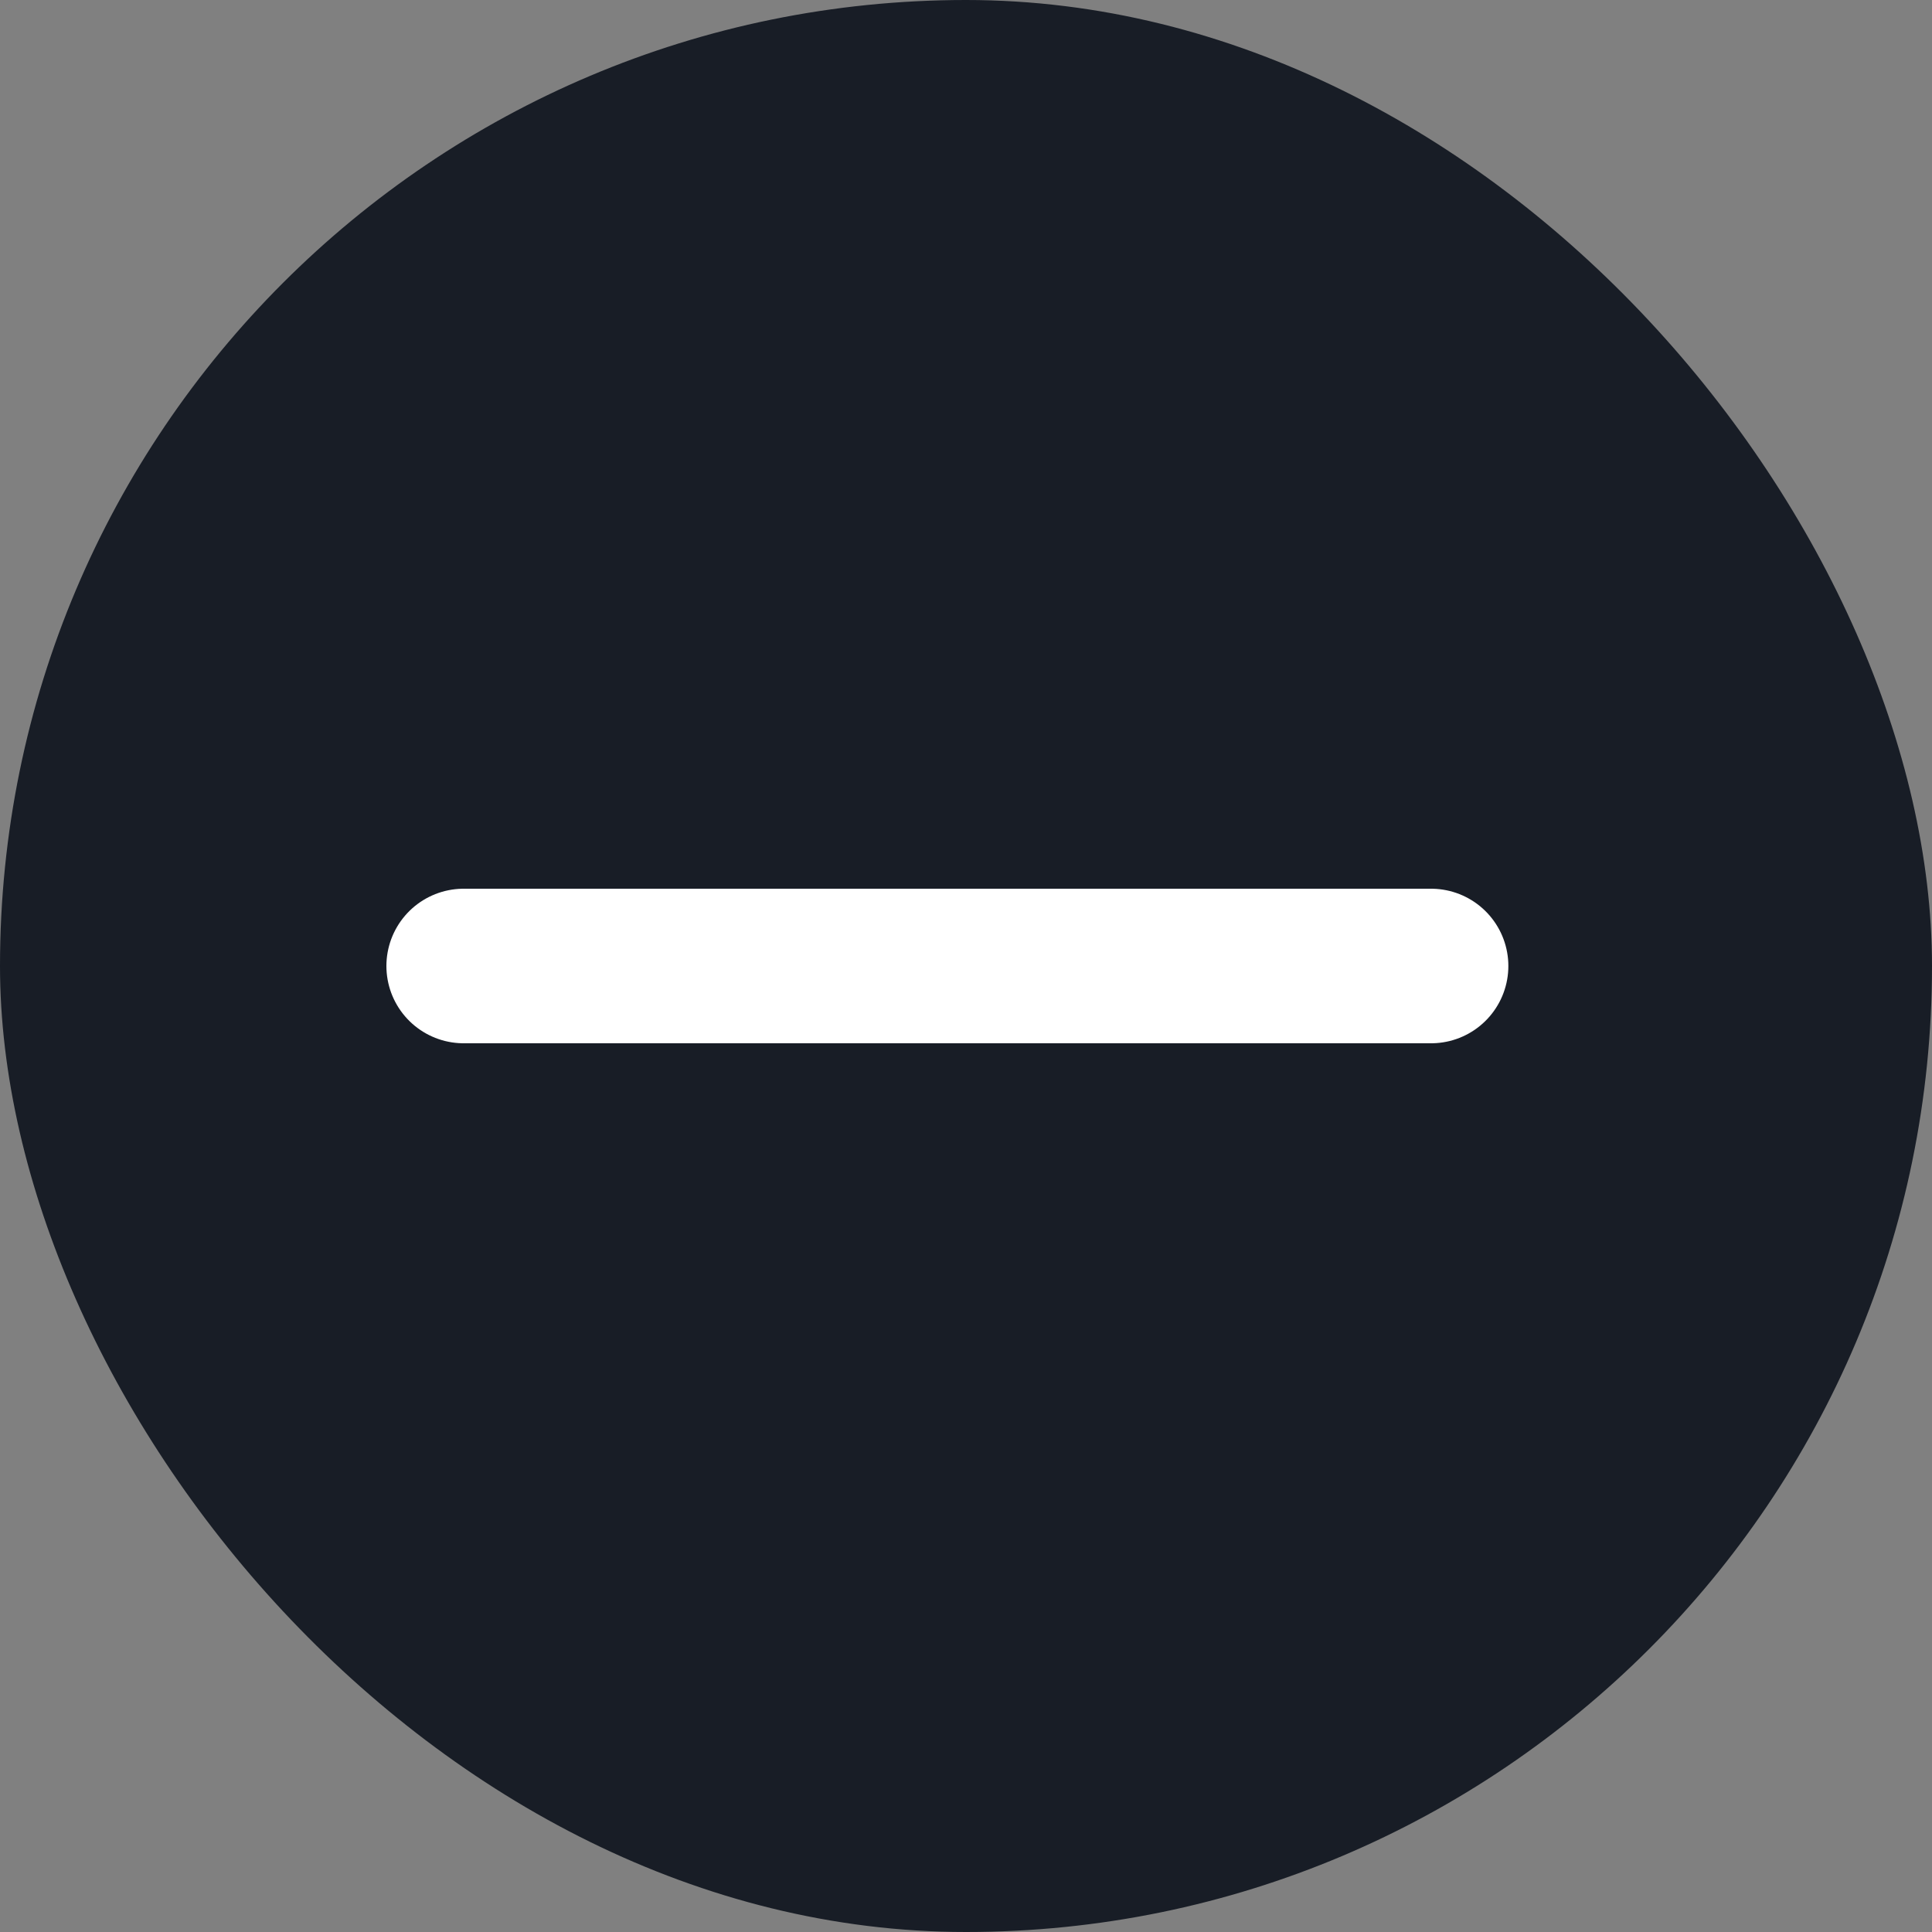
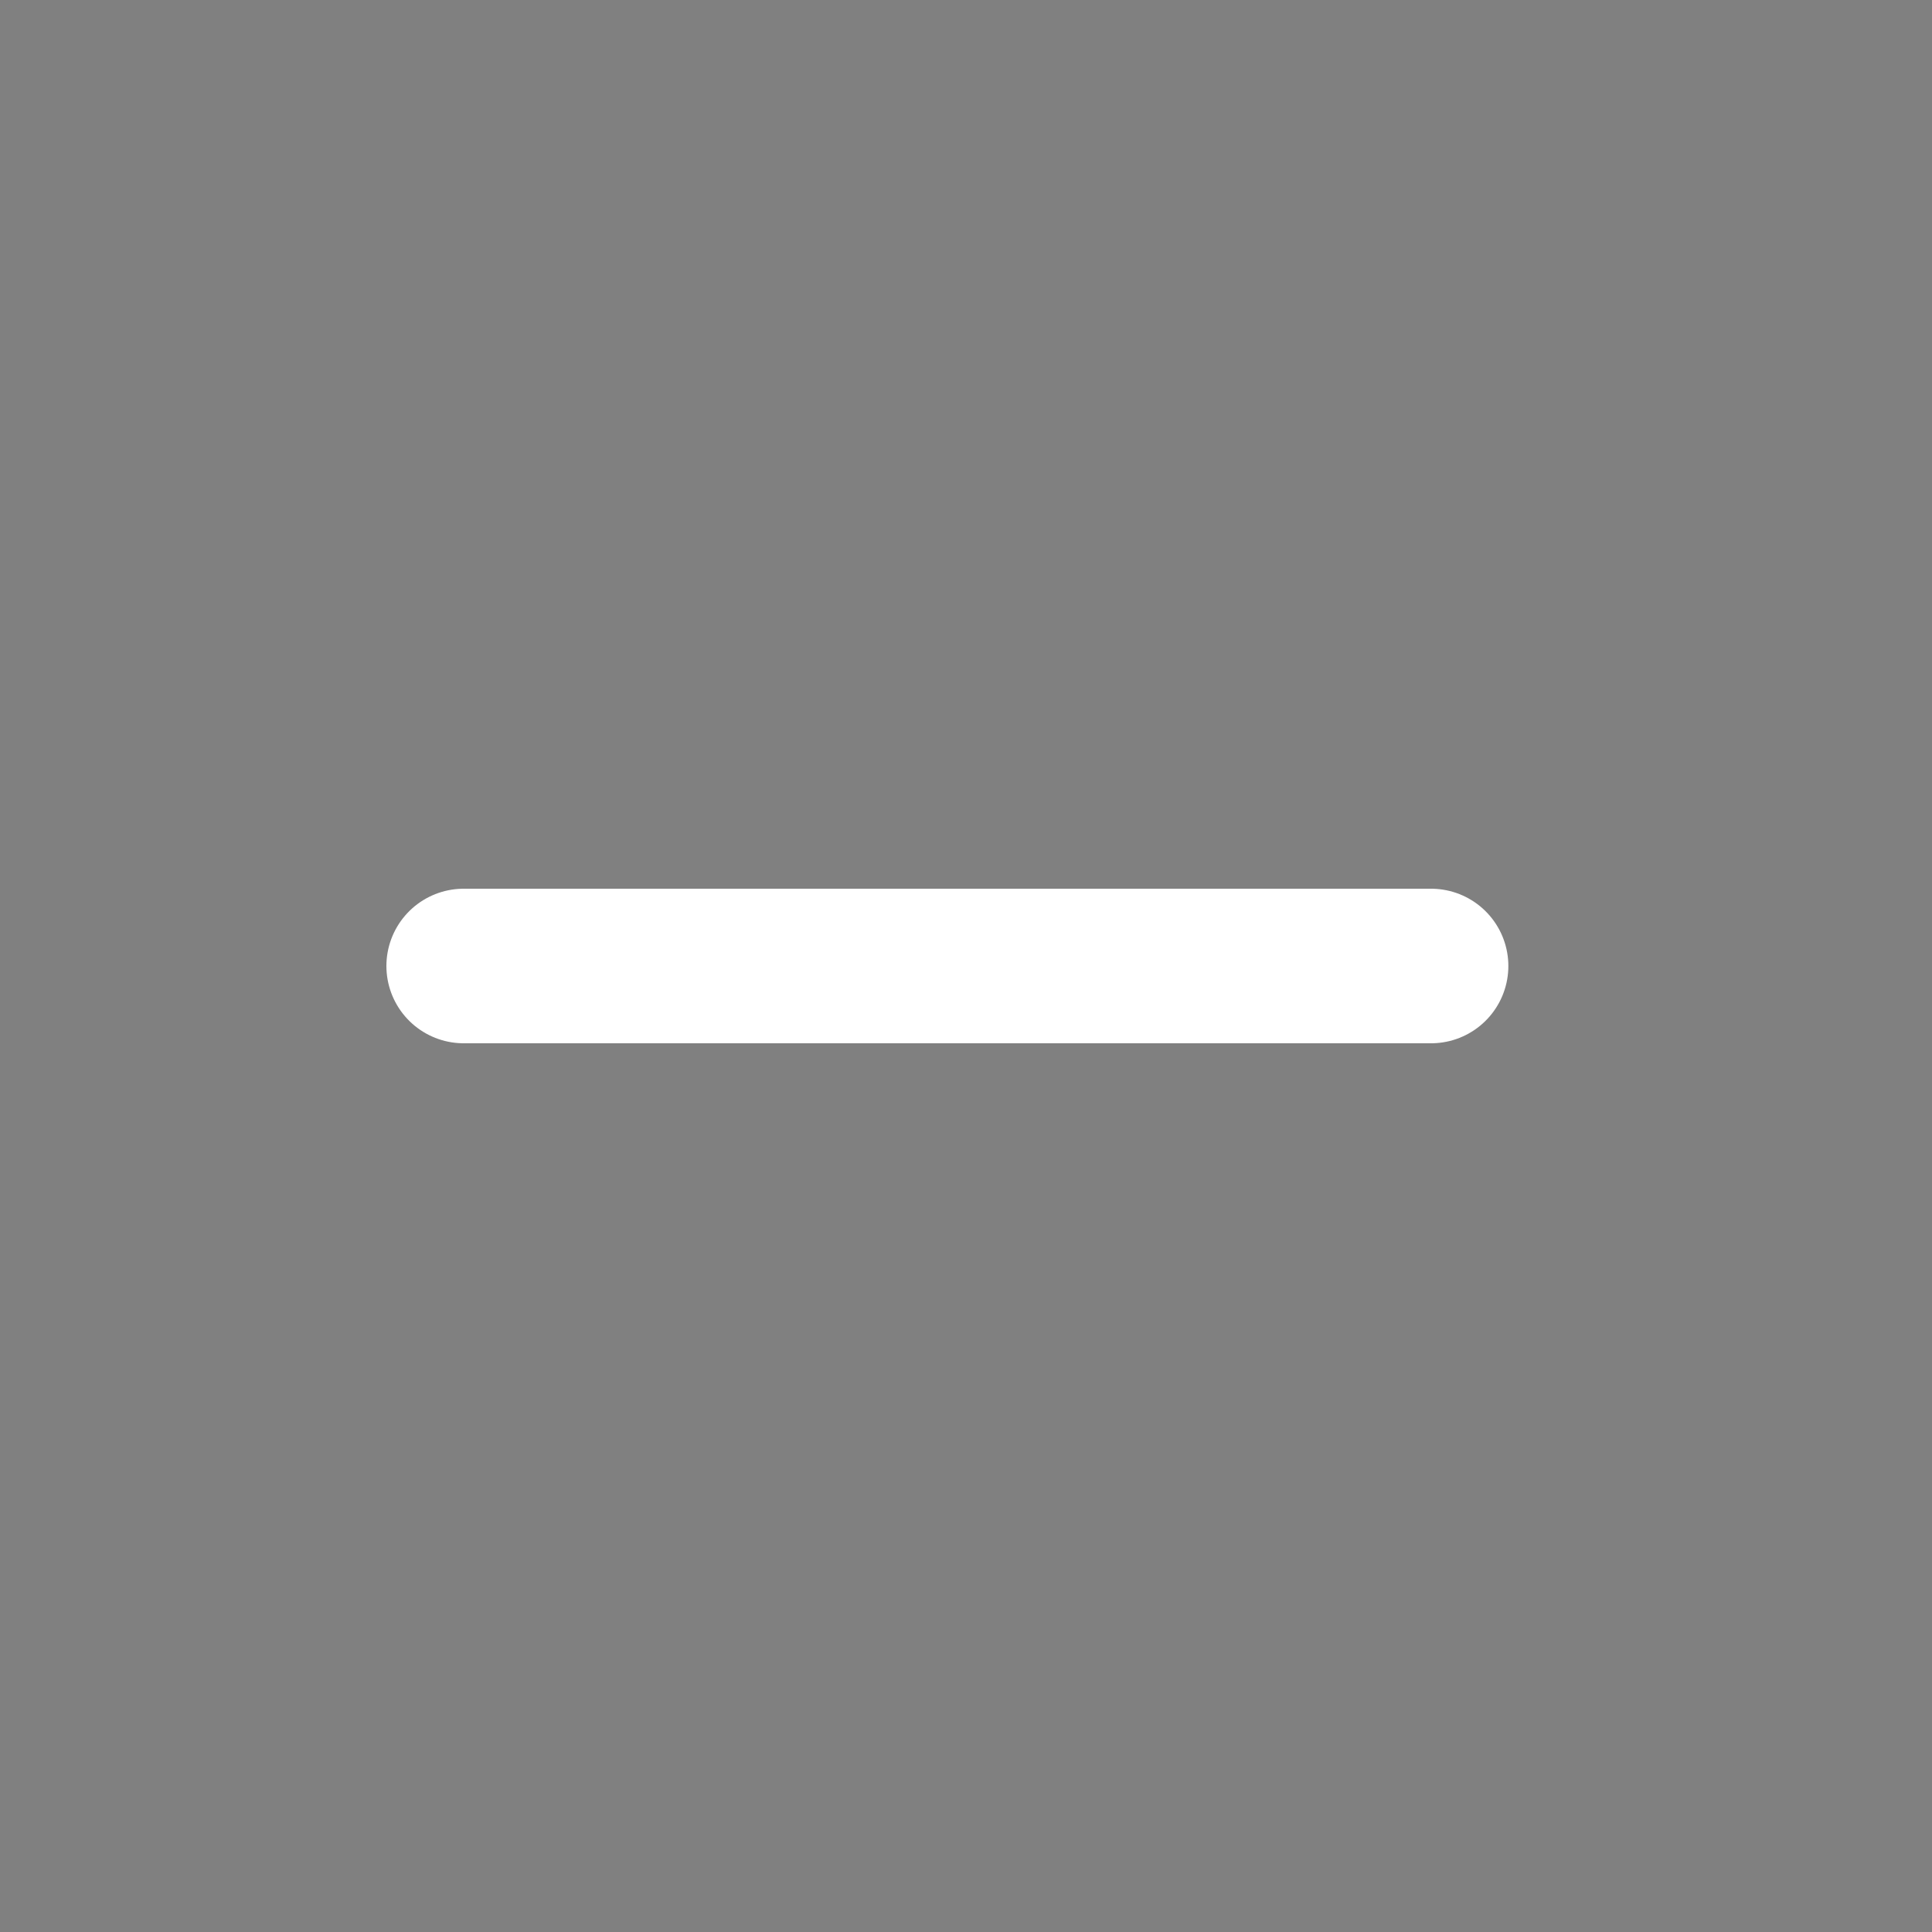
<svg xmlns="http://www.w3.org/2000/svg" width="25" height="25" viewBox="0 0 25 25" fill="none">
  <rect x="0" y="0" width="25" height="25" fill="#808080" stroke="none" />
-   <rect width="25" height="25" rx="12.5" fill="#181D26" />
  <path d="M6 12.5H18.518" stroke="white" stroke-width="2" stroke-linecap="round" stroke-linejoin="round" />
</svg>